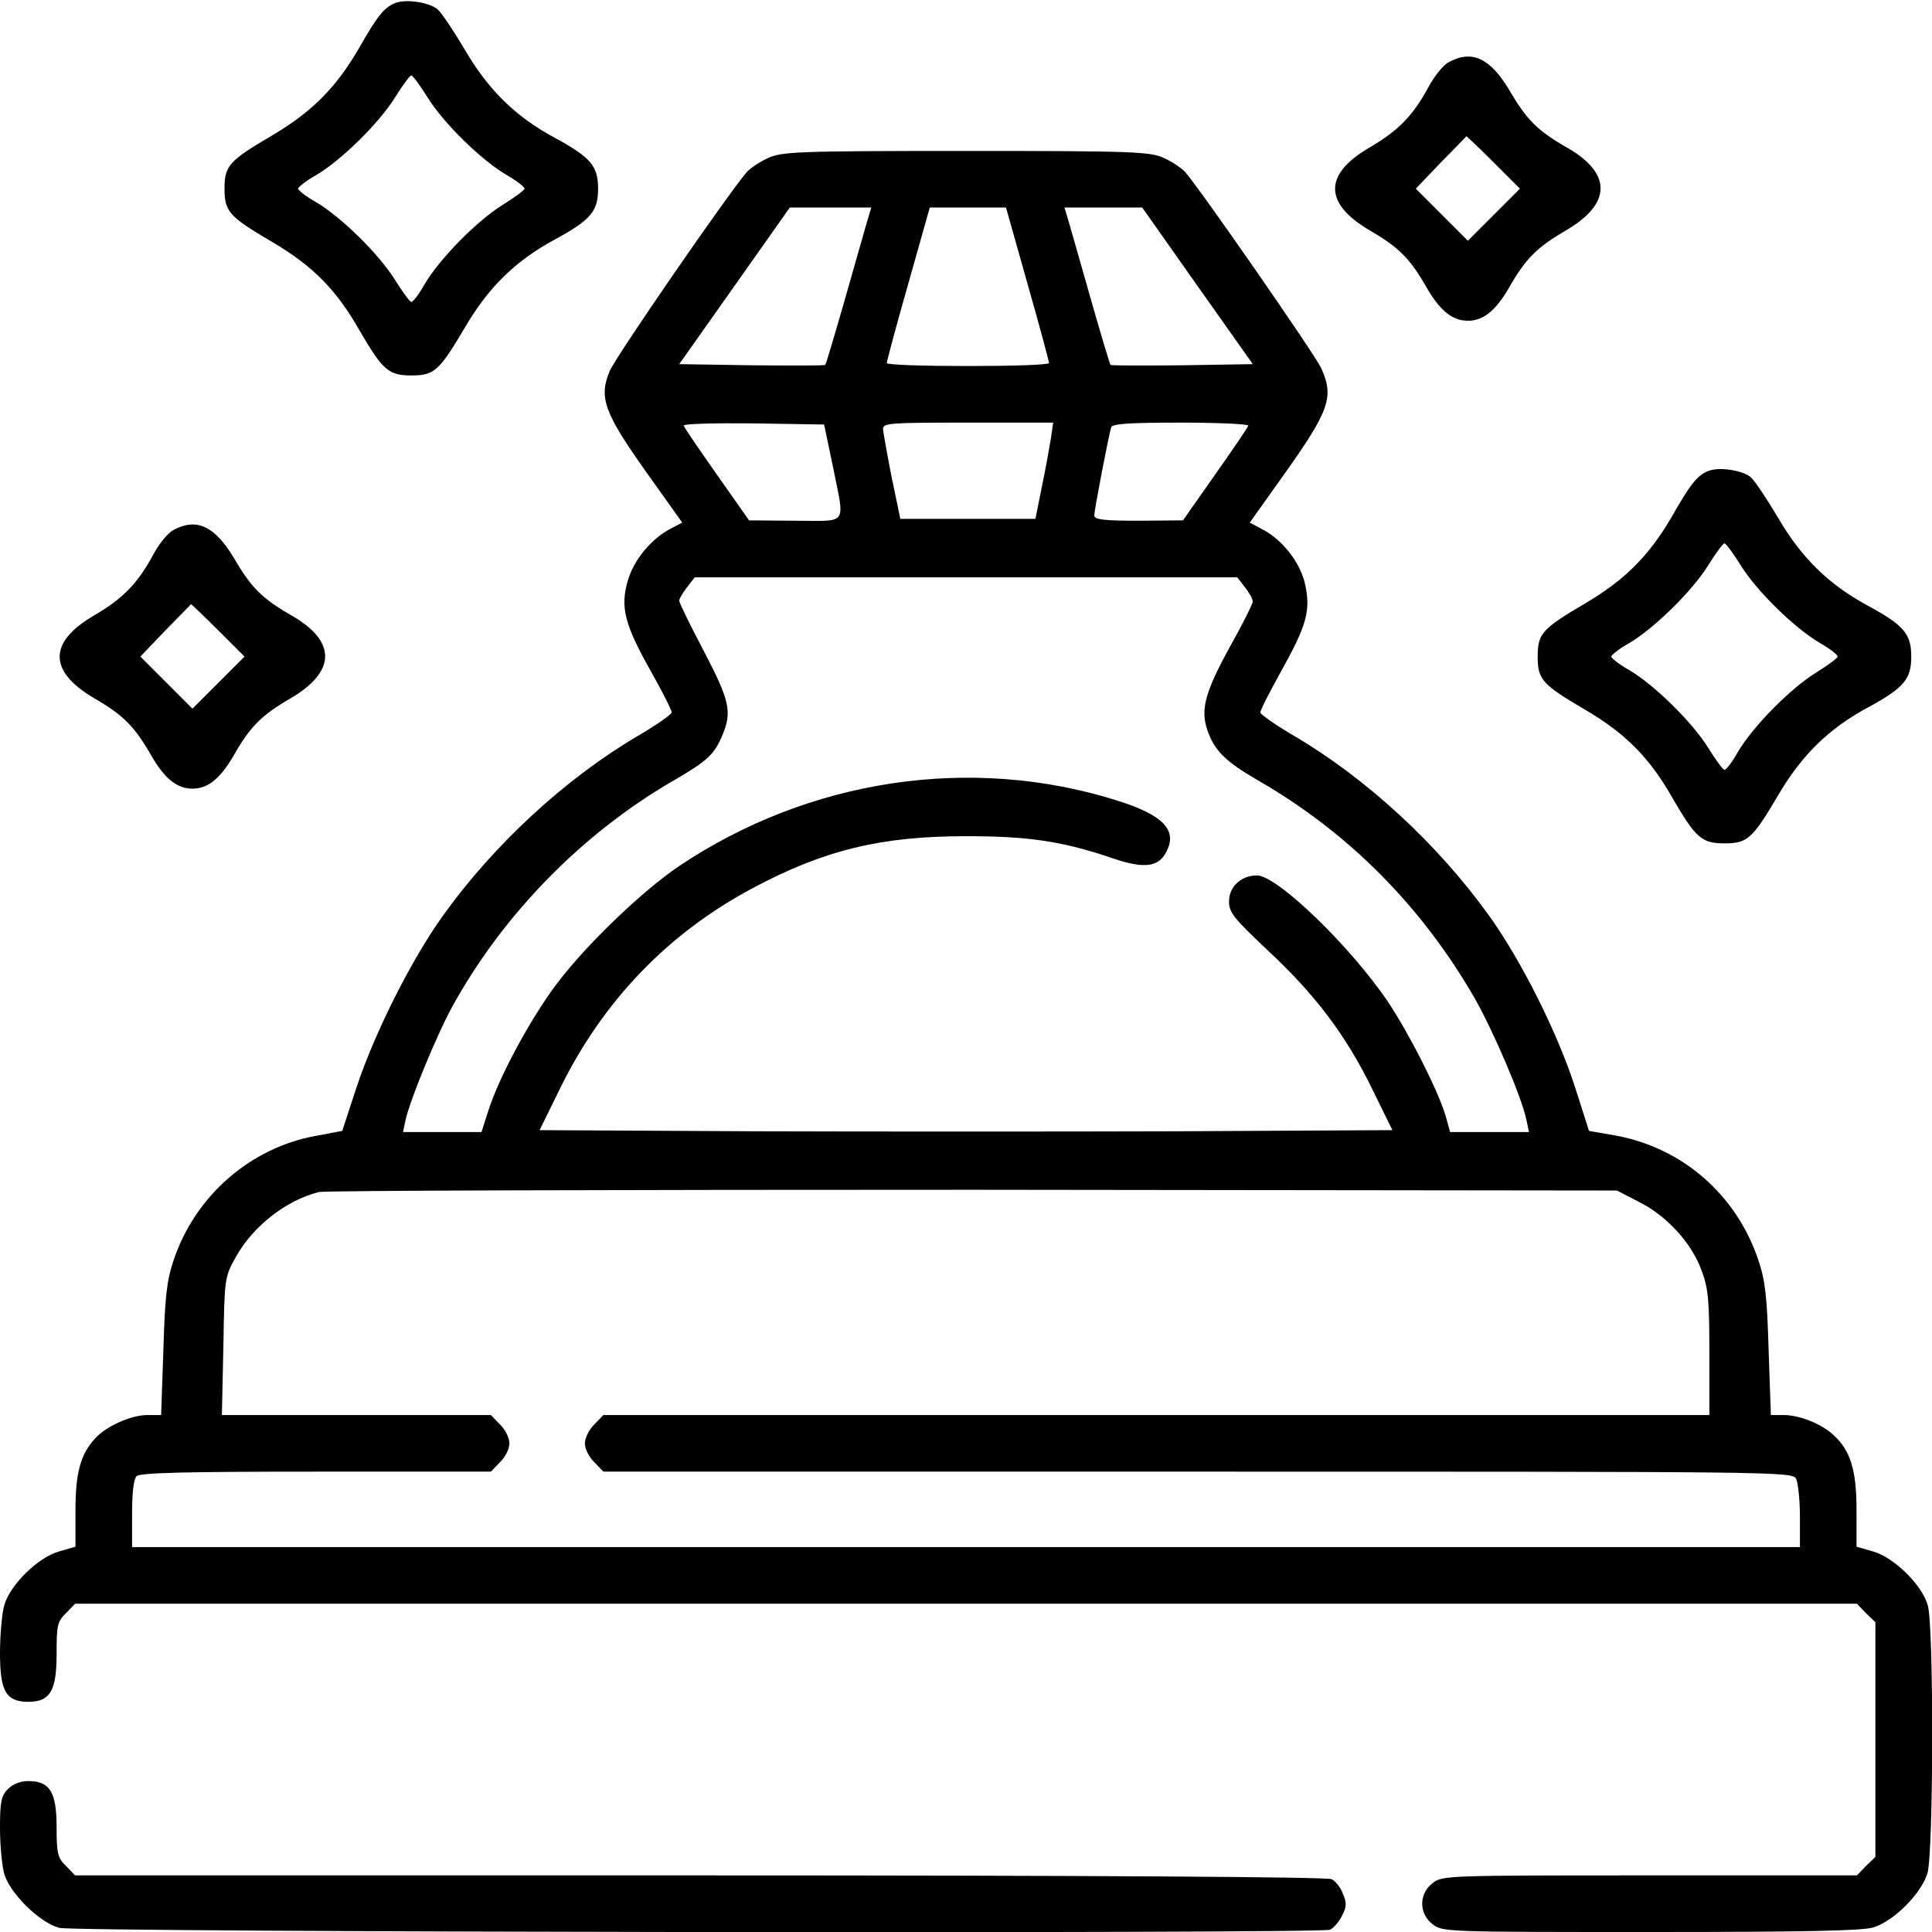
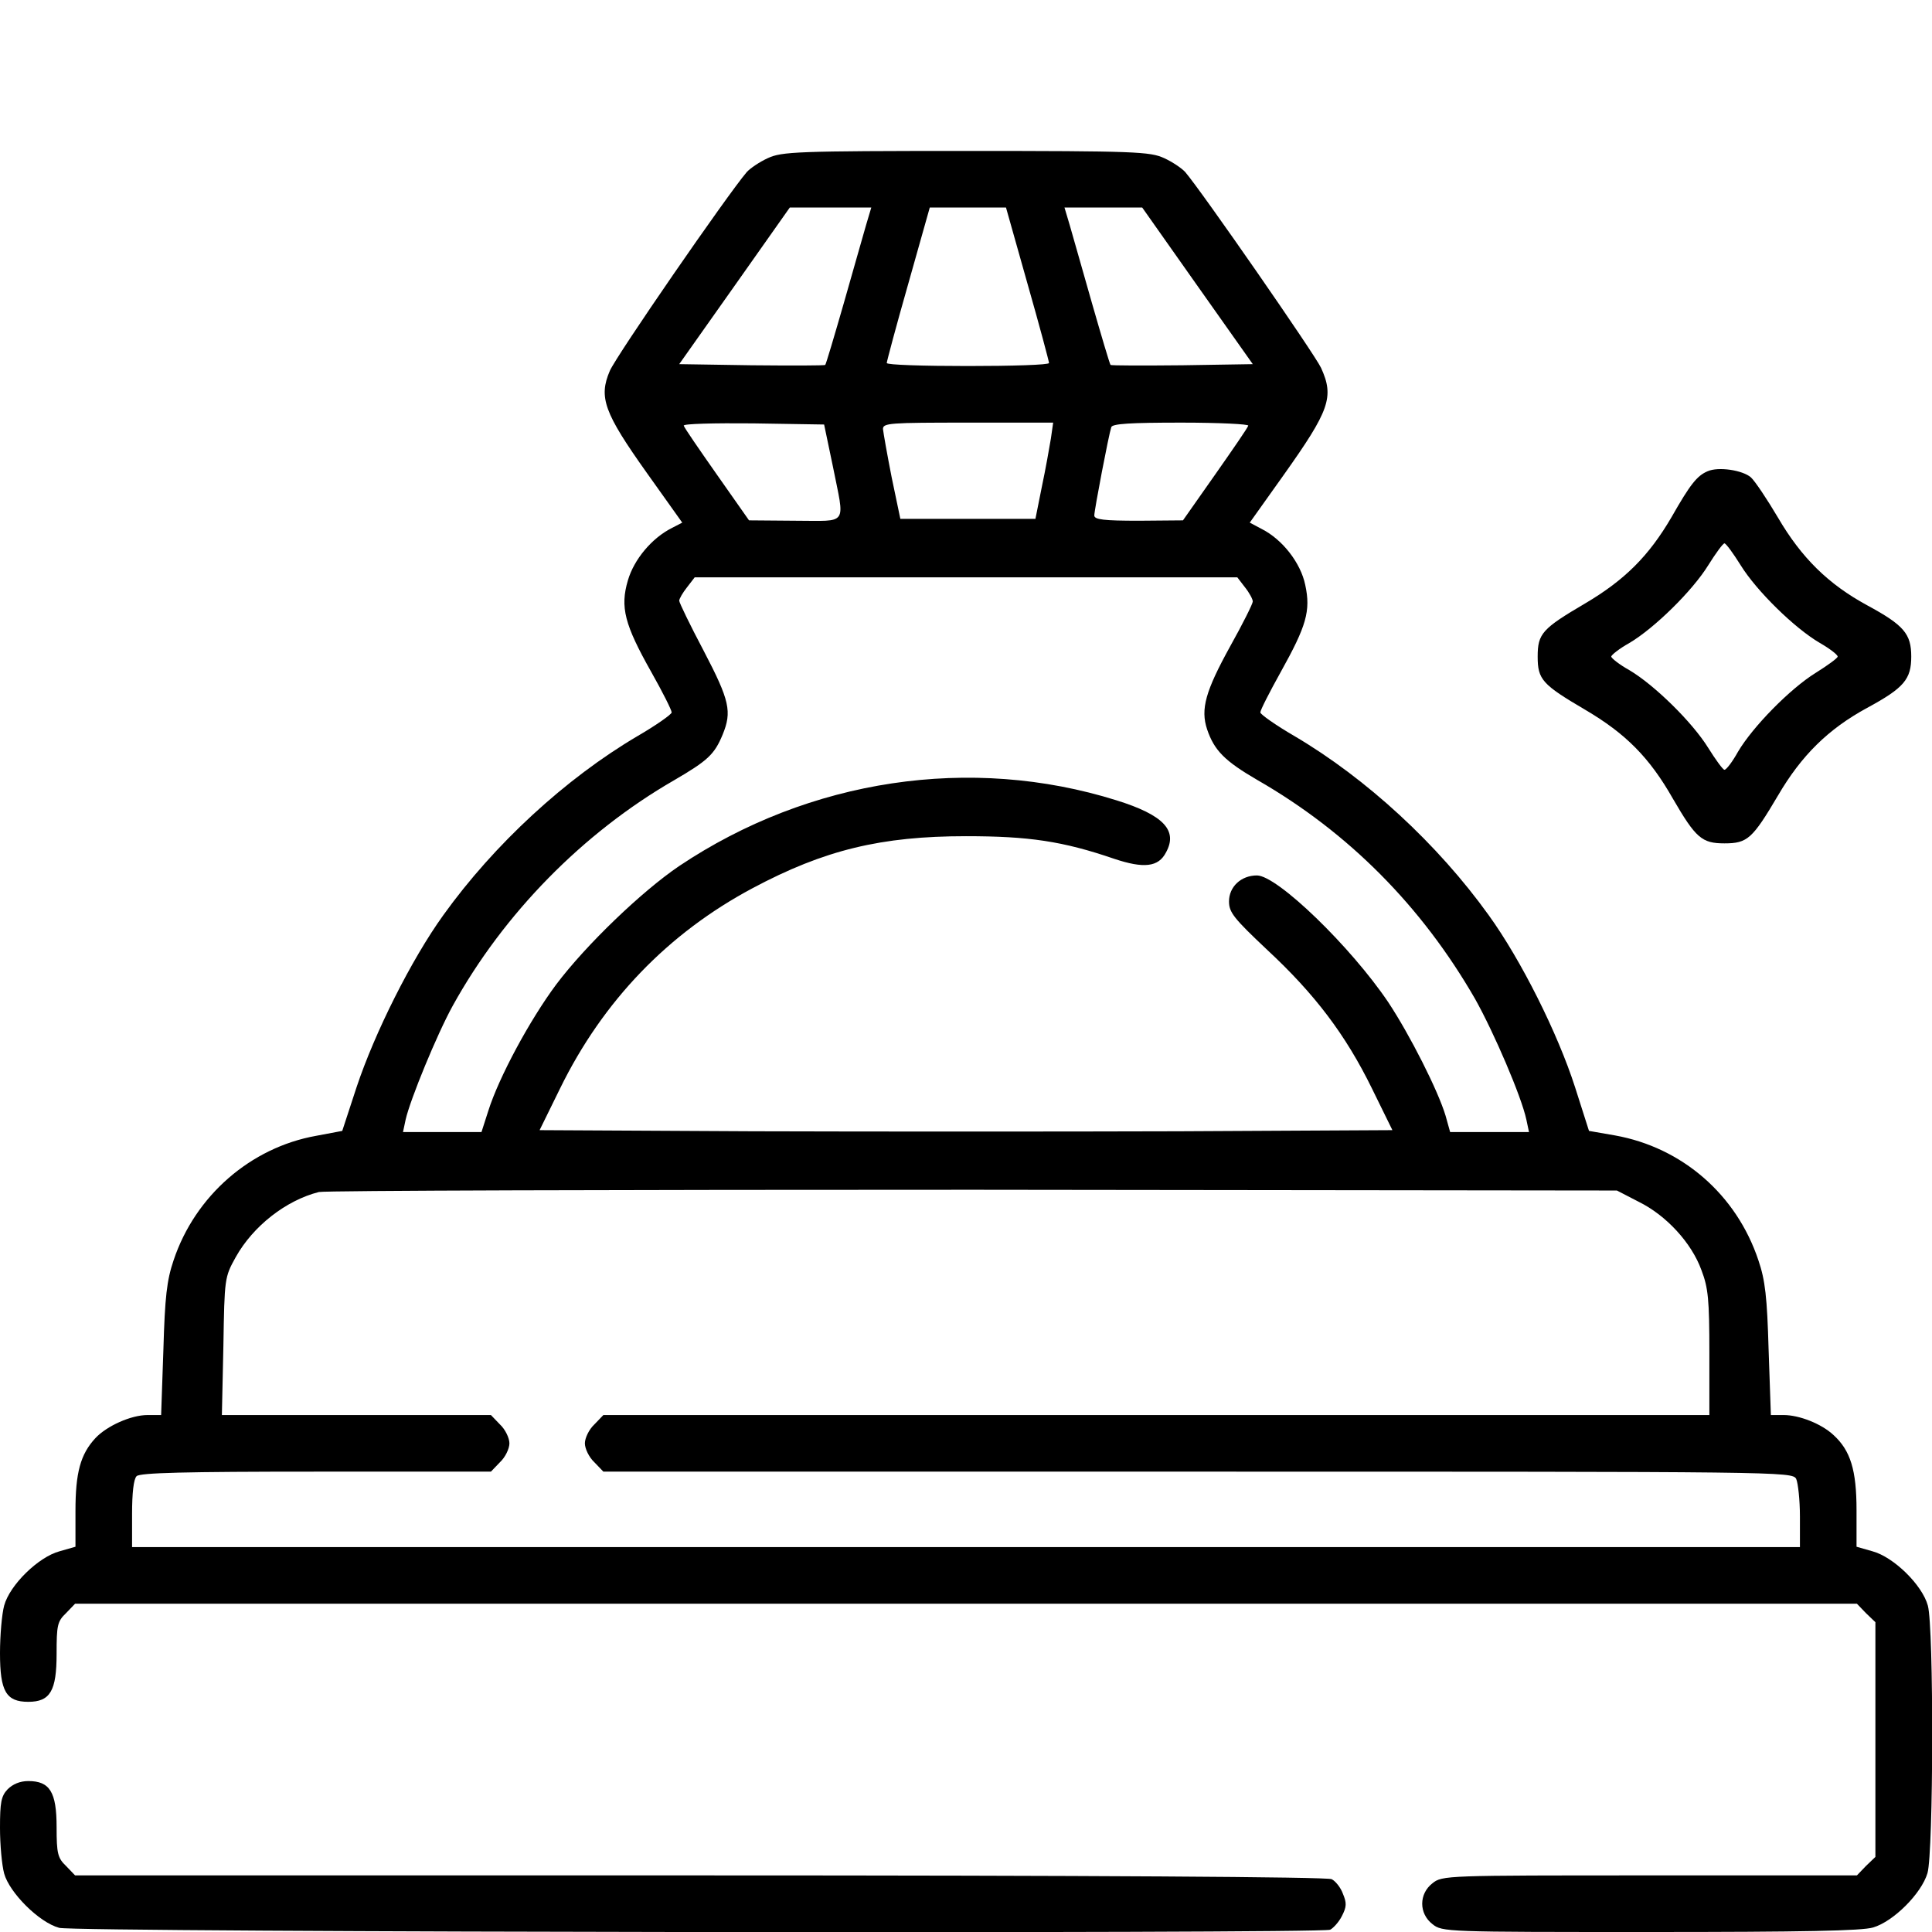
<svg xmlns="http://www.w3.org/2000/svg" version="1.0" width="512pt" height="512pt" viewBox="0 0 512 512" preserveAspectRatio="xMidYMid meet">
  <g transform="translate(0,512) scale(0.1,-0.1)" fill="#000000" stroke="none">
-     <path d="M1045 5111 c-28 -12 -46 -35 -95 -121 -60 -103 -124 -167 -229 -229 -114 -67 -126 -80 -126 -141 0 -61 12 -74 126 -141 107 -63 170 -126 232 -235 61 -105 77 -119 137 -119 61 0 74 12 142 127 62 106 133 176 236 232 98 53 117 76 117 136 0 60 -19 83 -117 136 -103 56 -174 126 -236 232 -29 49 -61 97 -72 107 -22 19 -86 29 -115 16z m88 -249 c42 -68 143 -167 210 -206 26 -15 47 -31 47 -36 0 -4 -26 -23 -58 -43 -68 -42 -167 -143 -206 -209 -15 -27 -31 -48 -36 -48 -4 0 -23 26 -43 58 -42 68 -143 167 -209 206 -27 15 -48 32 -48 36 0 4 21 21 48 36 66 39 167 138 209 206 20 32 39 58 43 58 4 0 23 -26 43 -58z" />
-     <path d="M3839 4955 c-14 -7 -38 -37 -53 -65 -41 -76 -80 -116 -155 -160 -123 -71 -124 -148 -2 -220 79 -46 108 -75 154 -156 35 -59 67 -84 107 -84 40 0 72 25 107 84 46 81 75 110 154 156 119 70 121 149 5 217 -81 46 -110 75 -156 154 -51 85 -99 108 -161 74z m119 -265 l70 -70 -69 -69 -69 -69 -69 69 -69 69 66 69 c37 38 68 69 68 70 1 0 33 -30 72 -69z" />
    <path d="M2035 4701 c-22 -10 -47 -27 -56 -37 -52 -61 -346 -487 -363 -527 -30 -70 -15 -111 98 -270 l94 -132 -27 -14 c-54 -27 -101 -84 -117 -139 -21 -71 -9 -117 62 -243 30 -53 54 -101 54 -107 0 -5 -41 -34 -91 -63 -190 -112 -379 -286 -514 -474 -85 -118 -182 -312 -230 -456 l-38 -116 -69 -13 c-174 -31 -321 -159 -378 -330 -18 -53 -23 -97 -27 -237 l-6 -173 -36 0 c-44 0 -108 -29 -138 -61 -40 -43 -53 -92 -53 -193 l0 -95 -42 -12 c-56 -15 -132 -89 -147 -144 -6 -22 -11 -79 -11 -126 0 -101 16 -129 75 -129 58 0 75 29 75 127 0 76 2 86 25 108 l24 25 2361 0 2361 0 24 -25 25 -24 0 -311 0 -311 -25 -24 -24 -25 -549 0 c-541 0 -550 0 -576 -21 -36 -28 -36 -80 0 -108 26 -21 35 -21 577 -21 404 0 561 3 591 12 54 16 128 90 144 144 16 55 17 651 1 709 -15 55 -91 129 -147 144 l-42 12 0 97 c0 106 -16 158 -61 199 -32 30 -91 53 -132 53 l-34 0 -6 173 c-4 140 -9 184 -27 237 -58 174 -202 299 -380 331 l-69 12 -37 116 c-46 143 -143 337 -229 456 -135 188 -324 362 -514 474 -50 29 -91 58 -91 63 0 6 24 53 54 107 68 122 80 162 65 231 -12 58 -60 120 -115 148 l-32 17 89 125 c123 173 135 208 100 285 -16 35 -317 469 -360 519 -9 10 -34 27 -56 37 -37 17 -76 19 -525 19 -449 0 -488 -2 -525 -19z m260 -178 c-8 -27 -34 -120 -59 -207 -25 -87 -47 -161 -49 -163 -2 -2 -90 -2 -196 -1 l-191 3 147 208 146 207 108 0 108 0 -14 -47z m428 -155 c32 -112 57 -206 57 -210 0 -5 -97 -8 -215 -8 -118 0 -215 3 -215 8 0 4 25 98 57 210 l57 202 101 0 101 0 57 -202z m450 -5 l147 -208 -186 -3 c-103 -1 -189 -1 -191 1 -2 2 -24 76 -49 163 -25 87 -51 180 -59 207 l-14 47 103 0 103 0 146 -207z m-966 -478 c32 -161 43 -145 -99 -145 l-123 1 -85 121 c-47 67 -87 125 -88 130 -2 5 81 7 184 6 l188 -3 23 -110z m578 73 c-4 -24 -14 -81 -24 -128 l-17 -85 -179 0 -179 0 -23 110 c-12 61 -22 118 -23 128 0 16 17 17 226 17 l225 0 -6 -42z m523 34 c-1 -5 -41 -63 -88 -130 l-85 -121 -117 -1 c-93 0 -118 3 -118 14 0 14 38 213 45 234 3 9 49 12 186 12 99 0 179 -4 177 -8z m-9 -428 c12 -15 21 -32 21 -38 0 -6 -27 -60 -60 -119 -65 -118 -79 -166 -61 -220 19 -56 47 -84 133 -134 242 -139 436 -335 577 -580 50 -89 123 -259 136 -320 l7 -33 -105 0 -104 0 -12 43 c-20 67 -95 215 -152 301 -99 147 -294 336 -348 336 -42 0 -74 -30 -74 -69 0 -29 13 -45 101 -128 126 -117 208 -225 278 -368 l54 -110 -565 -3 c-311 -1 -819 -1 -1130 0 l-565 3 54 110 c114 233 287 412 510 531 191 102 342 138 566 138 166 0 256 -13 393 -60 78 -26 117 -22 137 17 32 58 -6 99 -131 138 -386 121 -814 57 -1159 -174 -99 -67 -247 -209 -326 -314 -70 -94 -152 -246 -180 -335 l-18 -56 -104 0 -104 0 7 33 c12 53 83 226 125 302 135 244 345 458 586 597 89 52 107 68 129 121 25 61 19 90 -50 222 -36 68 -65 128 -65 133 0 5 9 21 21 36 l20 26 719 0 719 0 20 -26z m1044 -1629 c73 -36 140 -109 166 -181 18 -47 21 -78 21 -219 l0 -165 -1465 0 -1466 0 -24 -25 c-14 -13 -25 -36 -25 -50 0 -14 11 -37 25 -50 l24 -25 1575 0 c1547 0 1575 0 1586 -19 5 -11 10 -56 10 -100 l0 -81 -2210 0 -2210 0 0 88 c0 55 4 92 12 100 9 9 128 12 475 12 l464 0 24 25 c14 13 25 36 25 50 0 14 -11 37 -25 50 l-24 25 -356 0 -357 0 4 183 c3 180 3 182 33 236 46 82 133 150 220 172 17 4 797 6 1735 6 l1705 -2 58 -30z" />
    <path d="M4525 3871 c-28 -12 -46 -35 -95 -121 -60 -103 -124 -167 -229 -229 -114 -67 -126 -80 -126 -141 0 -61 12 -74 126 -141 107 -63 170 -126 232 -235 61 -105 77 -119 137 -119 61 0 74 12 142 127 62 106 133 176 236 232 98 53 117 76 117 136 0 60 -19 83 -117 136 -103 56 -174 126 -236 232 -29 49 -61 97 -72 107 -22 19 -86 29 -115 16z m88 -249 c42 -68 143 -167 210 -206 26 -15 47 -31 47 -36 0 -4 -26 -23 -58 -43 -68 -42 -167 -143 -206 -209 -15 -27 -31 -48 -36 -48 -4 0 -23 26 -43 58 -42 68 -143 167 -209 206 -27 15 -48 32 -48 36 0 4 21 21 48 36 66 39 167 138 209 206 20 32 39 58 43 58 4 0 23 -26 43 -58z" />
-     <path d="M459 3715 c-14 -7 -38 -37 -53 -65 -41 -76 -80 -116 -155 -160 -123 -71 -124 -148 -2 -220 79 -46 108 -75 154 -156 35 -59 67 -84 107 -84 40 0 72 25 107 84 46 81 75 110 154 156 119 70 121 149 5 217 -81 46 -110 75 -156 154 -51 85 -99 108 -161 74z m119 -265 l70 -70 -69 -69 -69 -69 -69 69 -69 69 66 69 c37 38 68 69 68 70 1 0 33 -30 72 -69z" />
    <path d="M20 378 c-17 -18 -20 -35 -20 -102 0 -45 5 -99 11 -121 14 -51 93 -130 146 -144 41 -12 3338 -16 3368 -5 8 4 23 20 31 36 13 25 13 35 3 59 -6 17 -20 34 -30 39 -11 6 -633 10 -1674 10 l-1656 0 -24 25 c-22 21 -25 33 -25 103 0 93 -18 122 -75 122 -22 0 -41 -8 -55 -22z" />
  </g>
</svg>